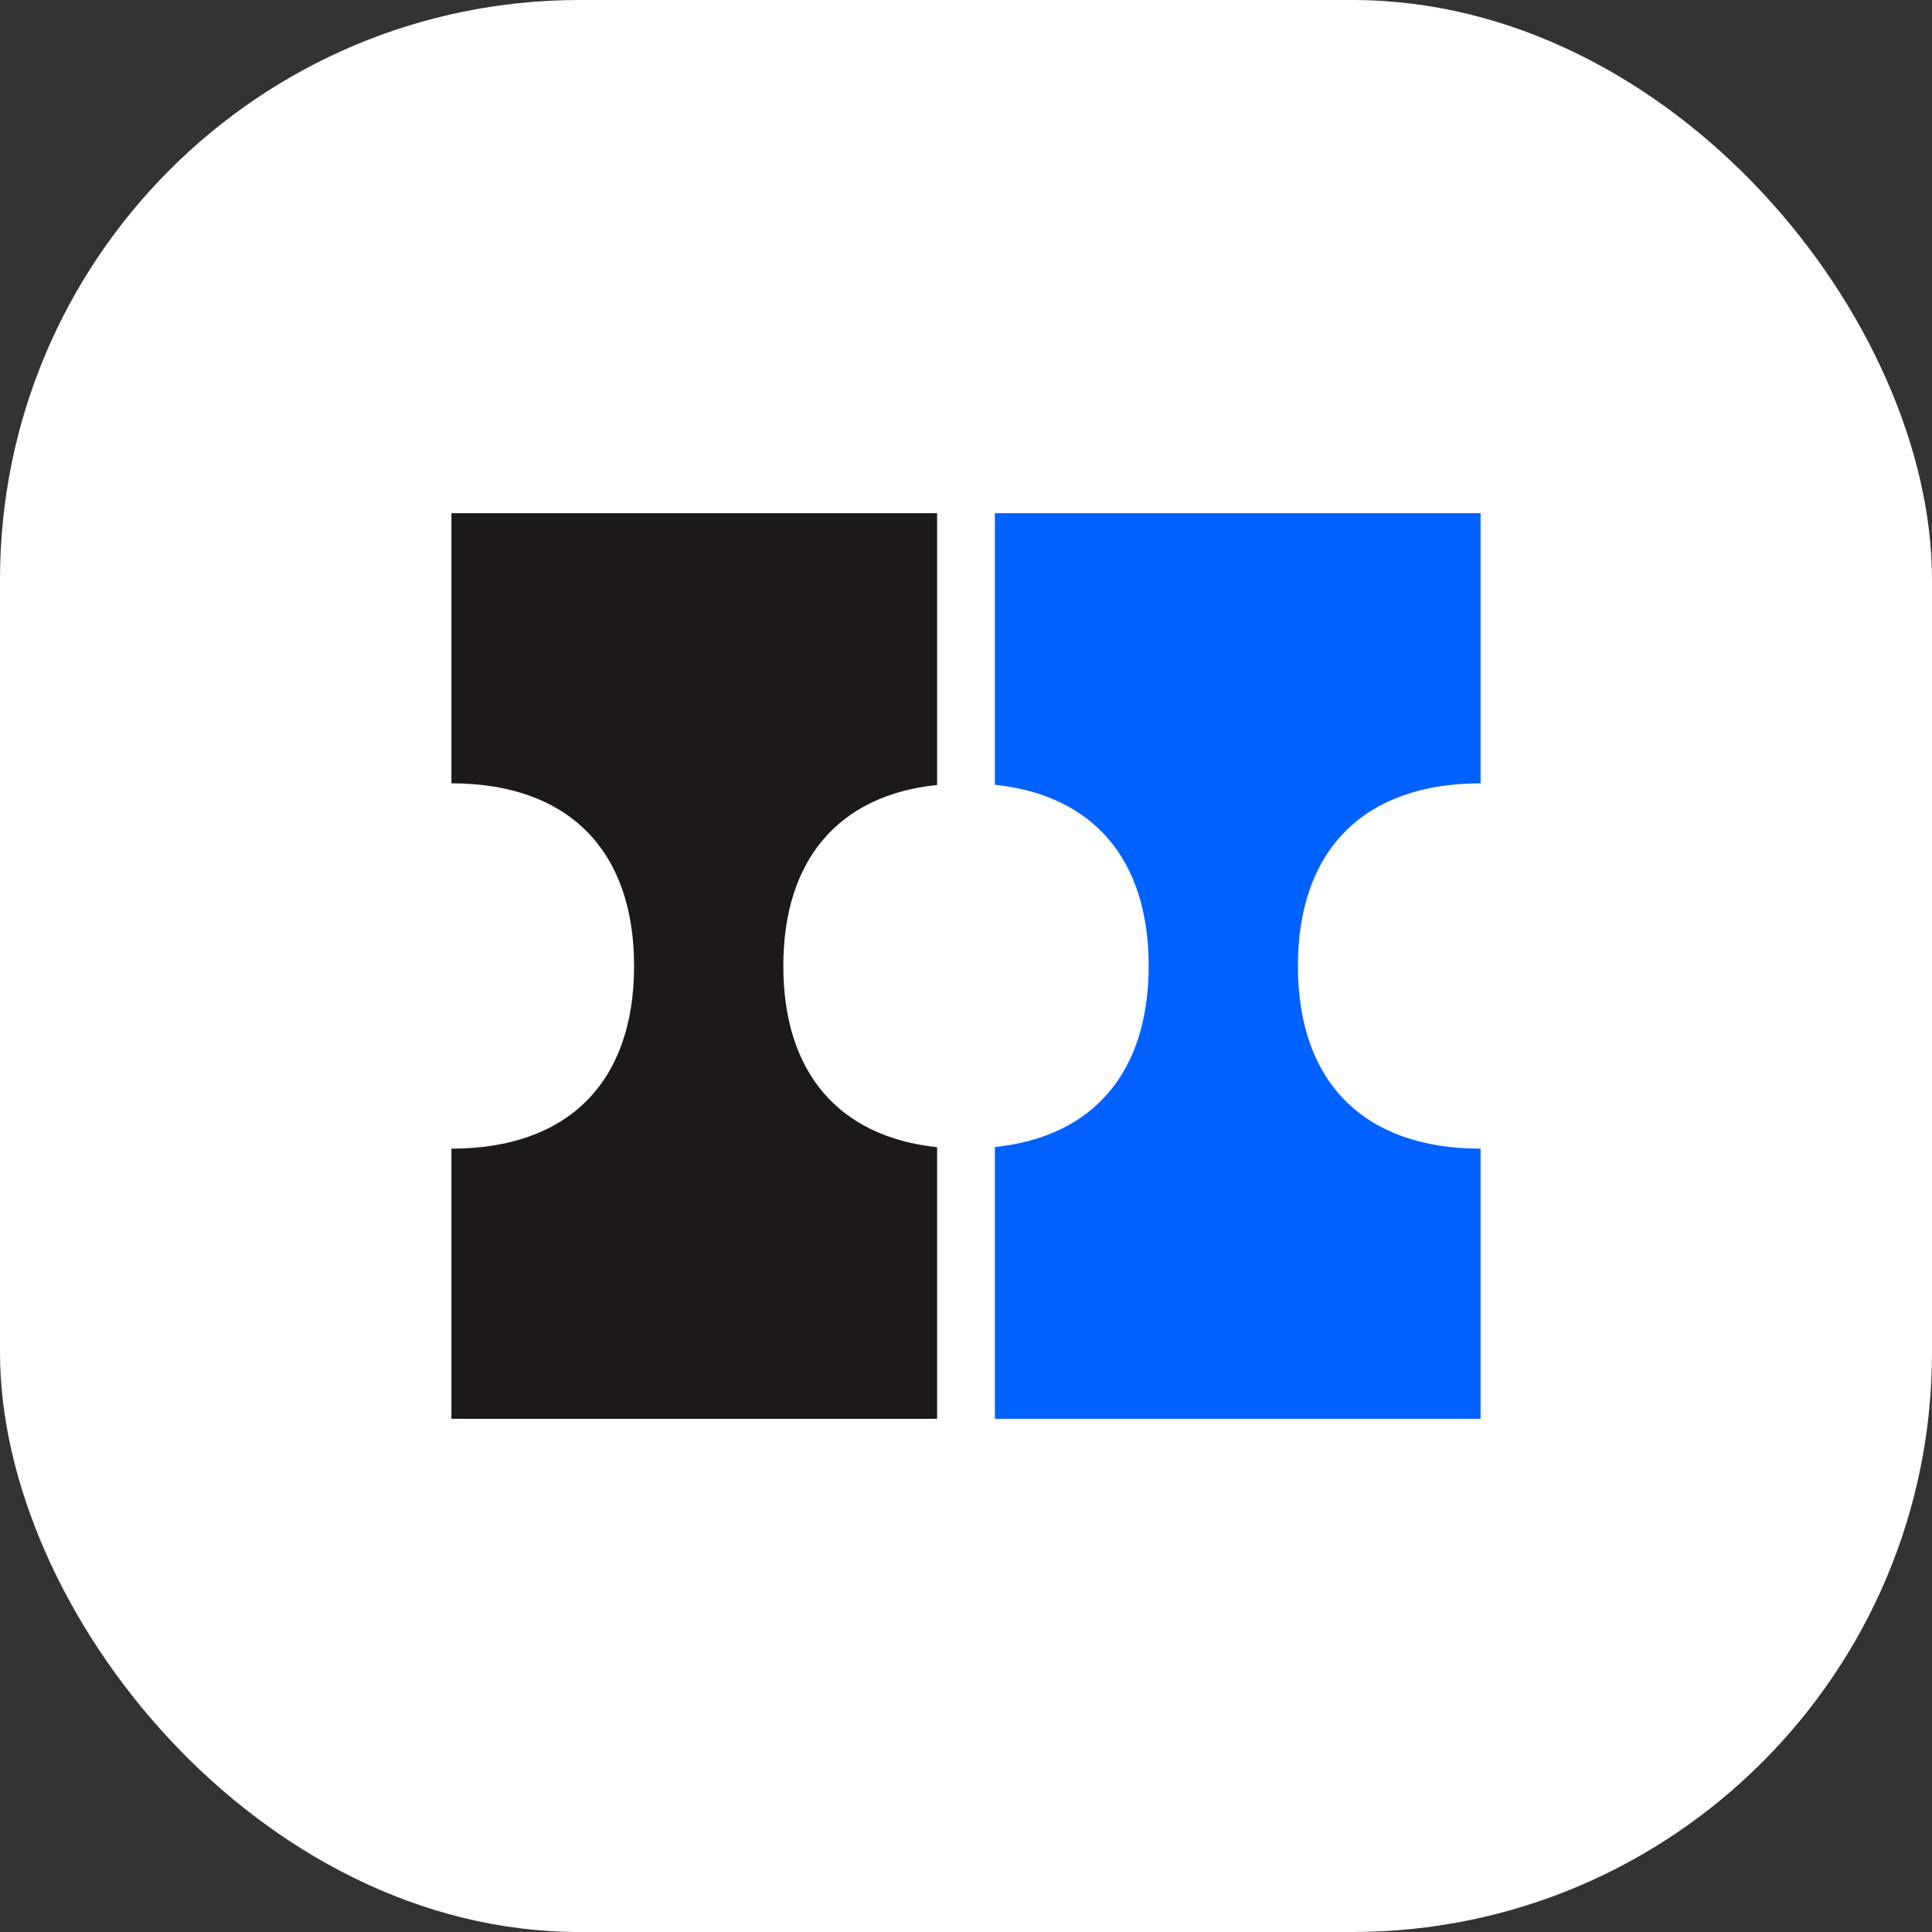
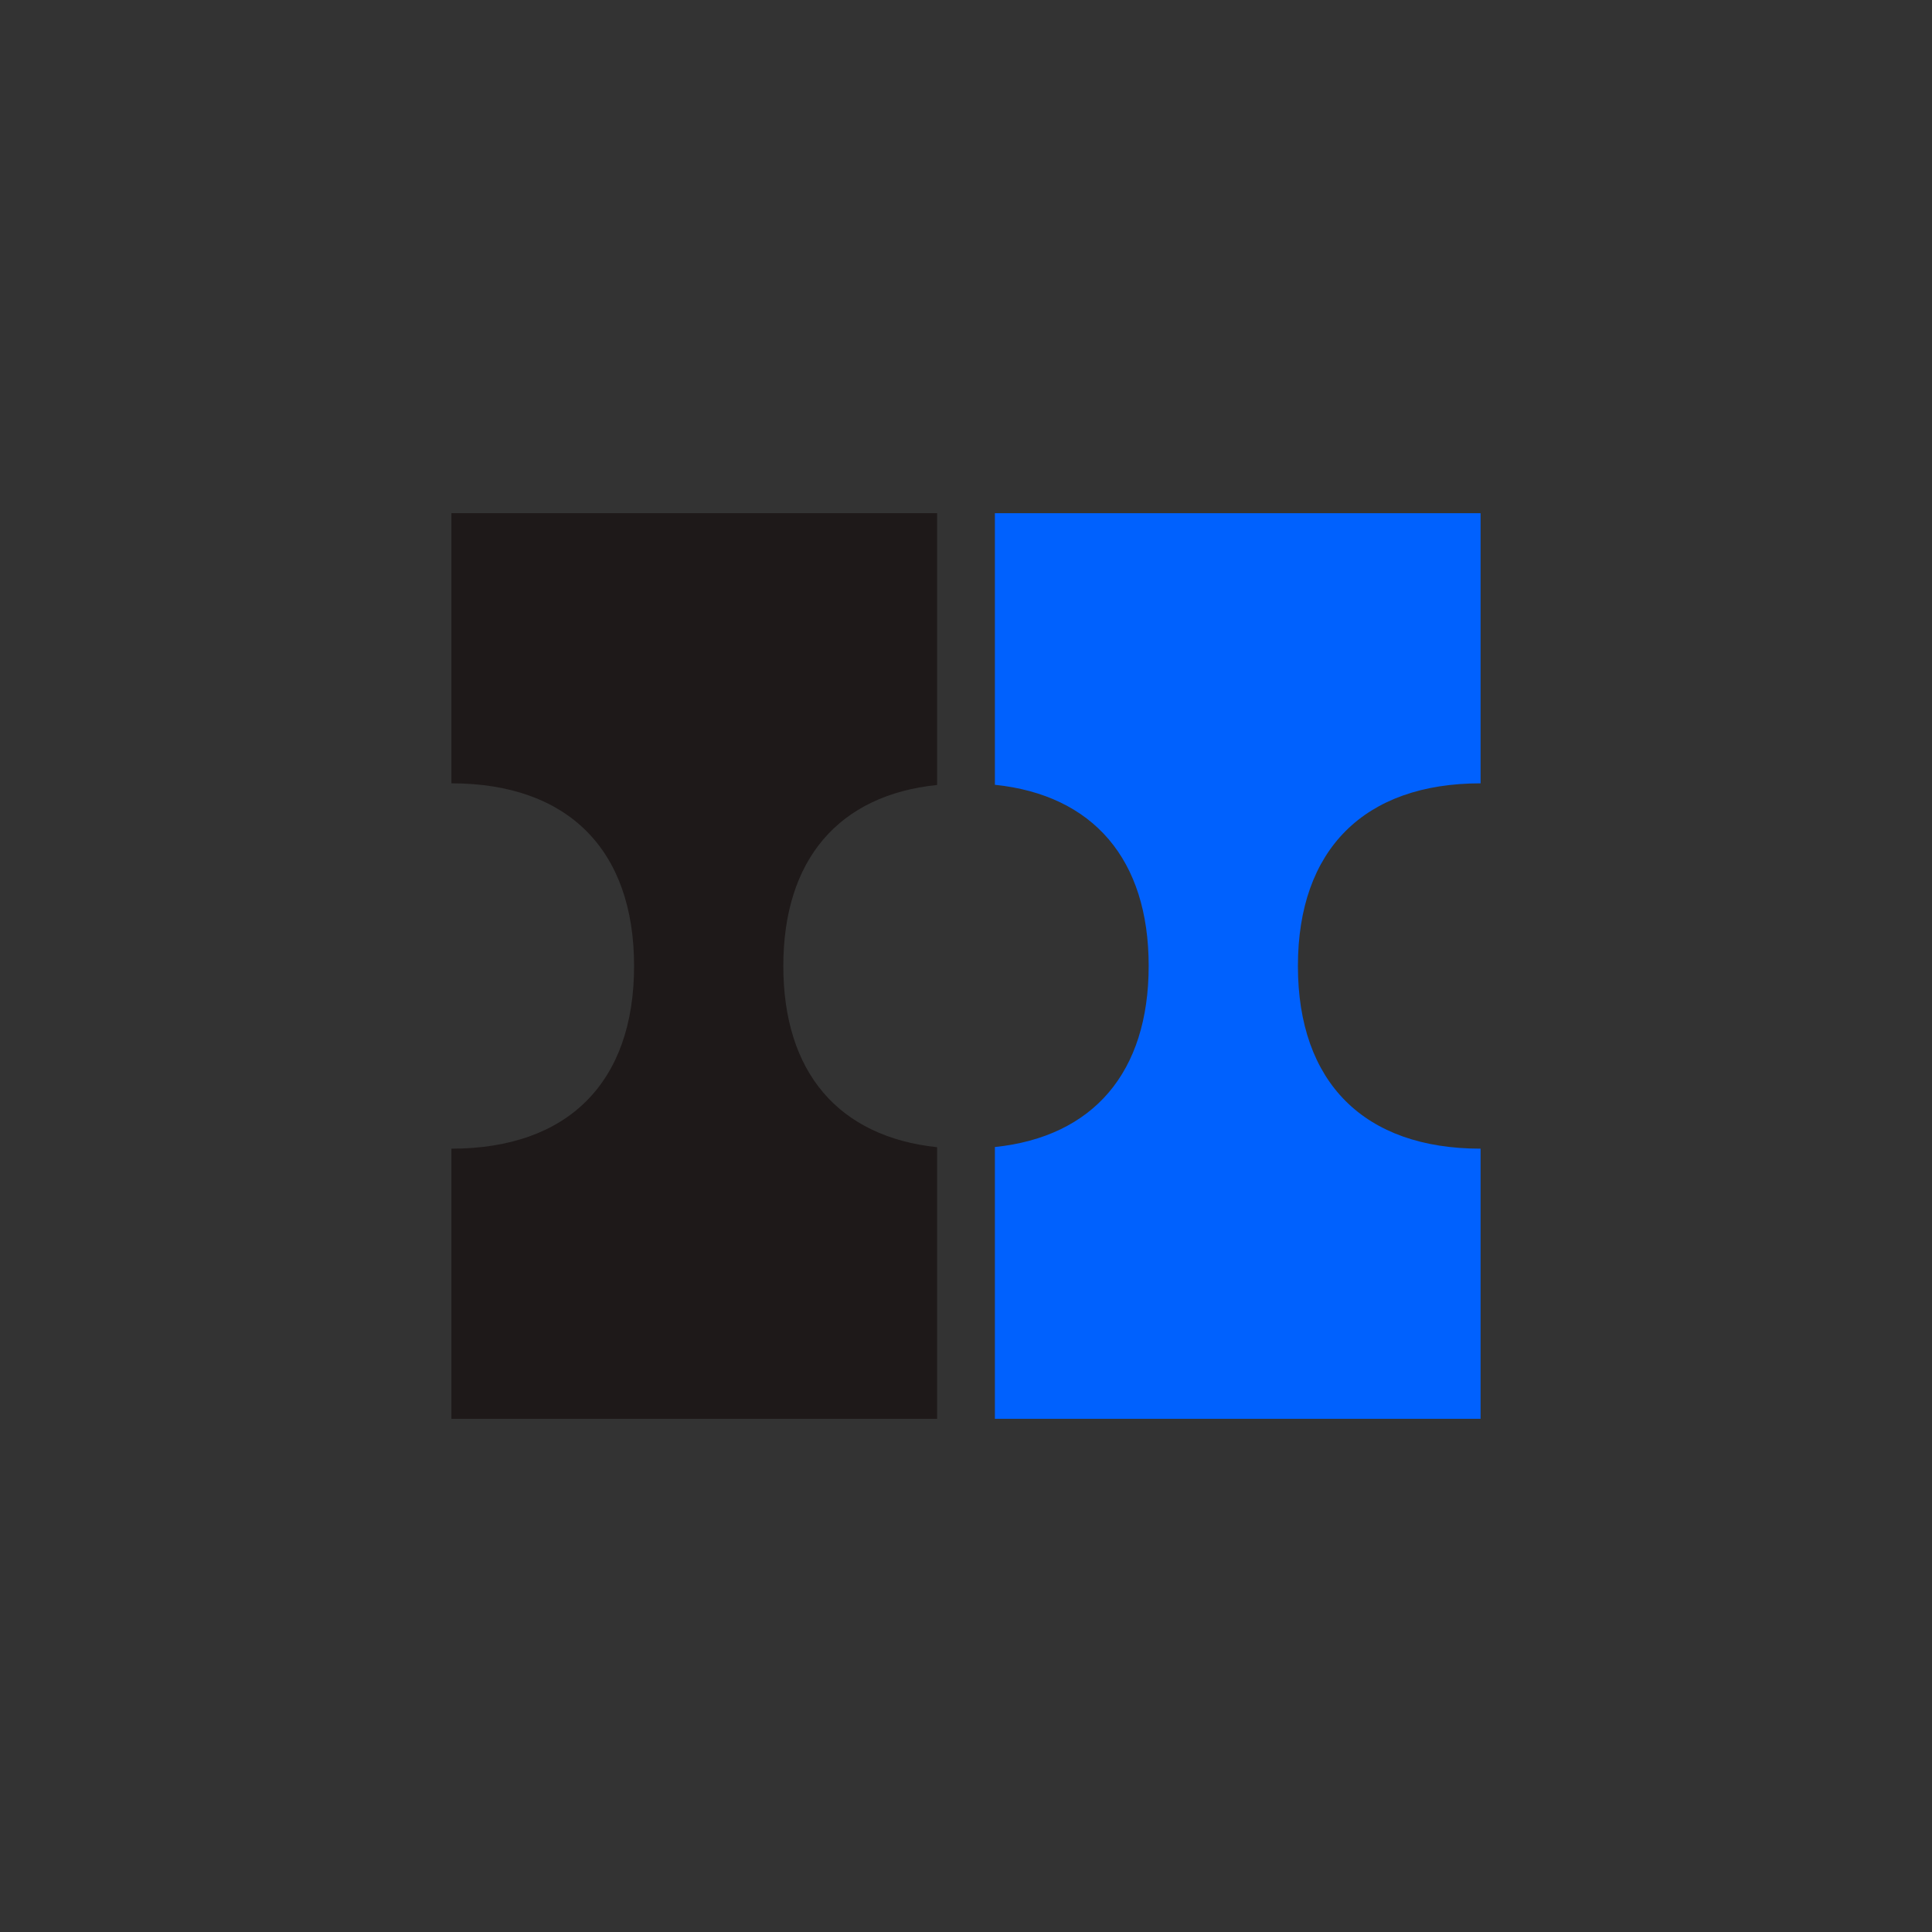
<svg xmlns="http://www.w3.org/2000/svg" width="40" height="40" viewBox="0 0 40 40" fill="none">
  <rect x="0" y="0" width="40" height="40" fill="#333333" stroke="none" />
-   <rect width="40" height="40" rx="12" fill="white" />
  <path d="M16.218 20C16.218 22.207 17.366 23.535 19.402 23.752V29.375H9.346V23.782C11.755 23.782 13.128 22.413 13.128 20C13.128 17.591 11.755 16.218 9.346 16.218V10.625H19.402V16.252C17.366 16.461 16.218 17.797 16.218 20Z" fill="#1E1919" />
  <path d="M26.872 20C26.872 22.413 28.245 23.782 30.654 23.782V29.375H20.598V23.748C22.634 23.535 23.782 22.203 23.782 19.996C23.782 17.793 22.634 16.461 20.598 16.248V10.625H30.654V16.218C28.245 16.218 26.872 17.591 26.872 20Z" fill="#0061FE" />
</svg>